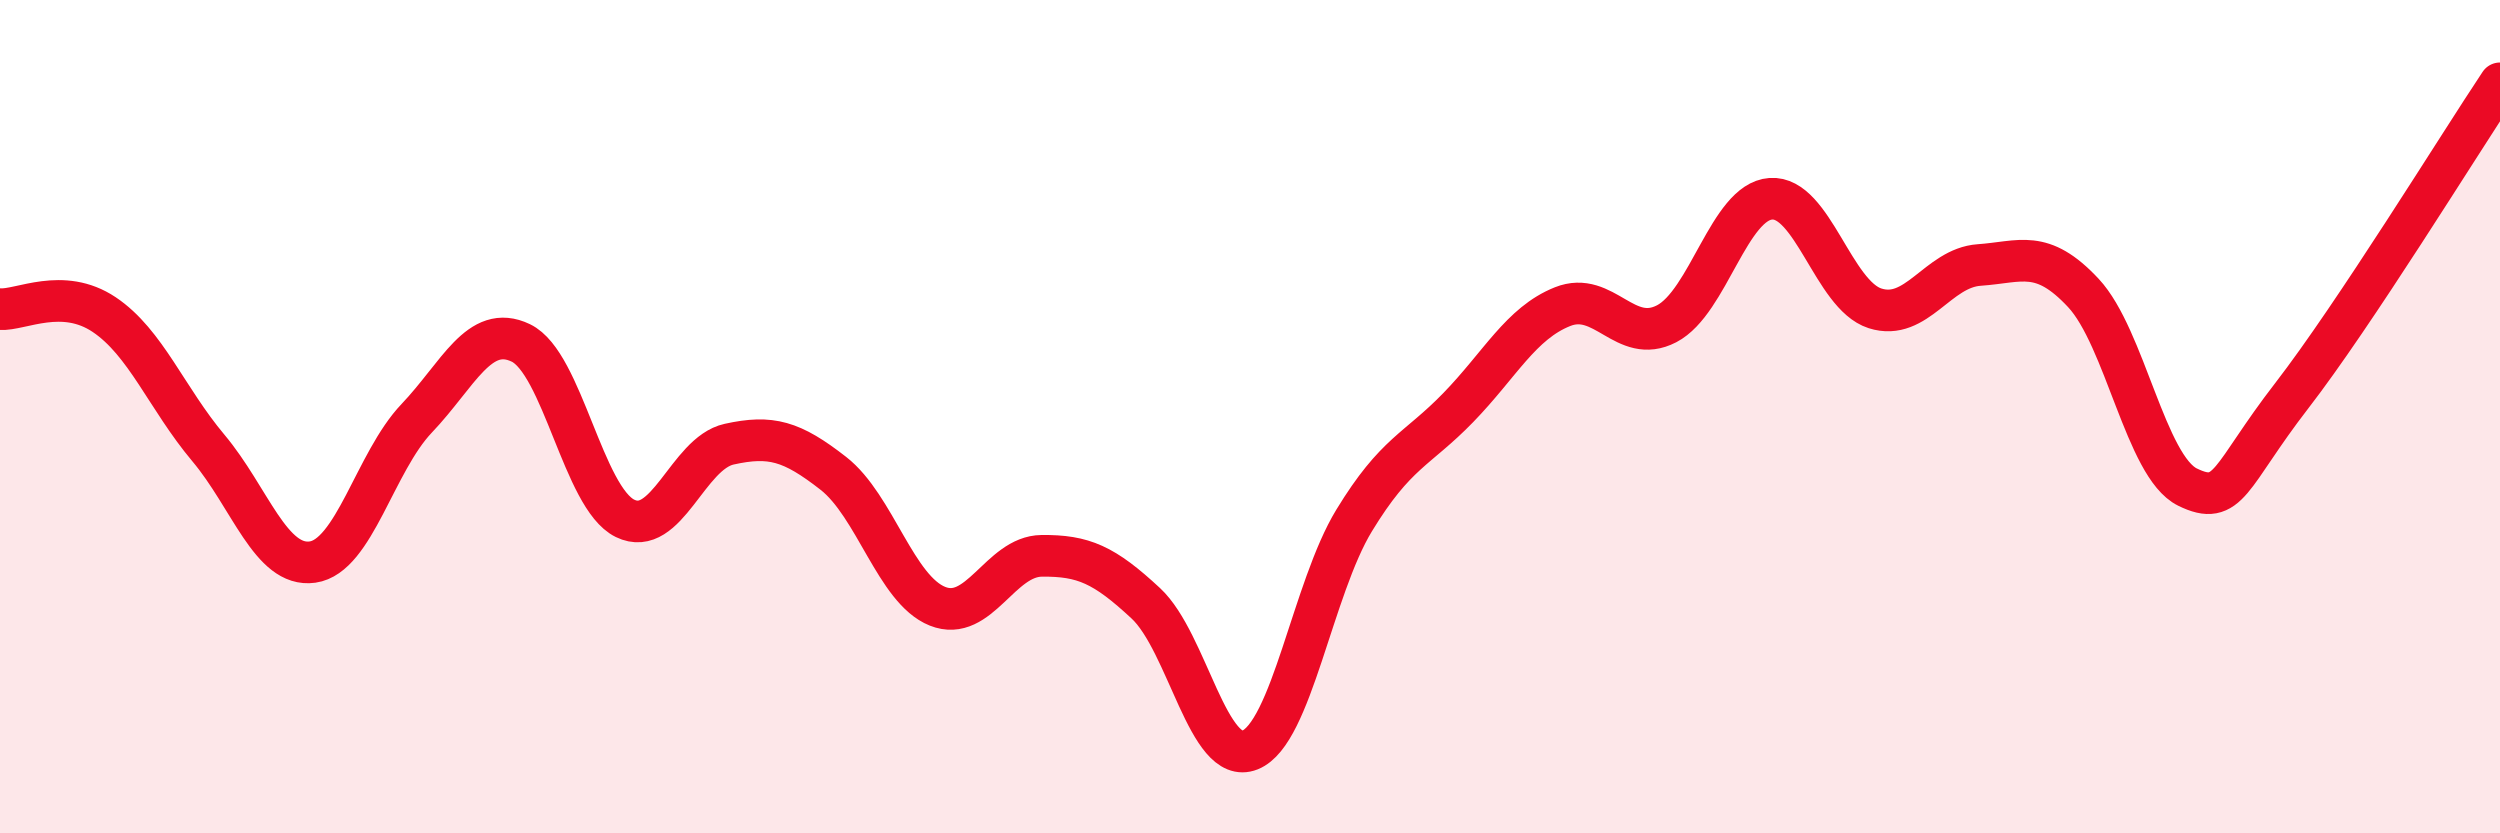
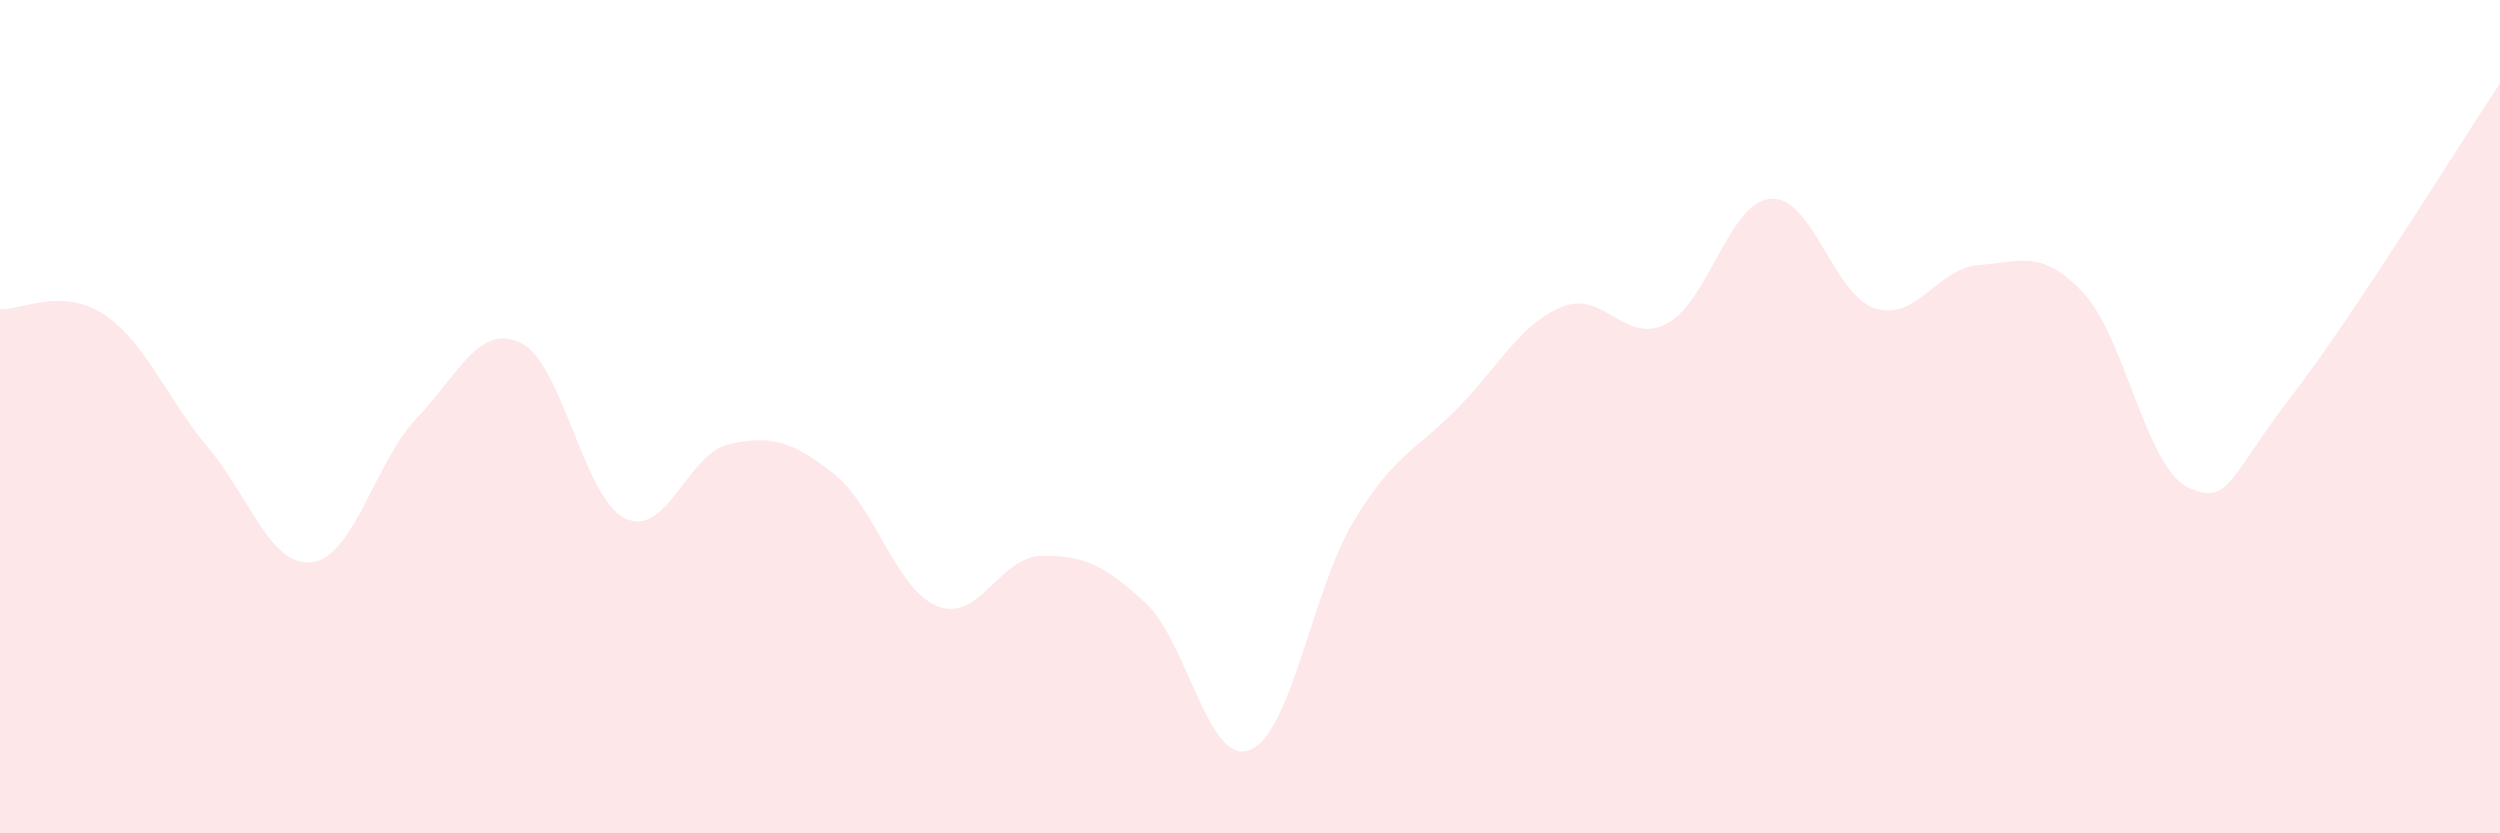
<svg xmlns="http://www.w3.org/2000/svg" width="60" height="20" viewBox="0 0 60 20">
  <path d="M 0,7.42 C 0.5,7.45 1.5,6.88 2.5,7.55 C 3.5,8.22 4,9.56 5,10.75 C 6,11.94 6.5,13.63 7.5,13.49 C 8.5,13.35 9,11.09 10,10.04 C 11,8.99 11.5,7.75 12.5,8.23 C 13.5,8.71 14,11.95 15,12.44 C 16,12.93 16.5,10.88 17.5,10.66 C 18.5,10.44 19,10.58 20,11.36 C 21,12.14 21.5,14.15 22.5,14.55 C 23.5,14.95 24,13.35 25,13.34 C 26,13.33 26.5,13.55 27.5,14.48 C 28.5,15.41 29,18.4 30,18 C 31,17.6 31.5,14.13 32.5,12.49 C 33.5,10.85 34,10.81 35,9.78 C 36,8.75 36.5,7.76 37.5,7.36 C 38.5,6.96 39,8.29 40,7.77 C 41,7.25 41.5,4.84 42.5,4.77 C 43.5,4.7 44,7.08 45,7.4 C 46,7.72 46.5,6.43 47.5,6.36 C 48.5,6.29 49,5.96 50,7.03 C 51,8.1 51.5,11.2 52.5,11.69 C 53.5,12.18 53.5,11.44 55,9.5 C 56.5,7.56 59,3.5 60,2L60 20L0 20Z" fill="#EB0A25" opacity="0.1" stroke-linecap="round" stroke-linejoin="round" />
-   <path d="M 0,7.42 C 0.5,7.45 1.5,6.88 2.5,7.55 C 3.5,8.22 4,9.56 5,10.75 C 6,11.94 6.5,13.63 7.5,13.49 C 8.5,13.35 9,11.09 10,10.04 C 11,8.99 11.5,7.75 12.5,8.23 C 13.5,8.71 14,11.95 15,12.44 C 16,12.93 16.5,10.88 17.5,10.66 C 18.5,10.44 19,10.58 20,11.36 C 21,12.14 21.5,14.15 22.5,14.55 C 23.5,14.95 24,13.35 25,13.34 C 26,13.33 26.5,13.55 27.5,14.48 C 28.5,15.41 29,18.4 30,18 C 31,17.6 31.5,14.13 32.5,12.49 C 33.5,10.85 34,10.81 35,9.78 C 36,8.75 36.5,7.76 37.5,7.36 C 38.5,6.96 39,8.29 40,7.77 C 41,7.25 41.5,4.84 42.5,4.77 C 43.5,4.7 44,7.08 45,7.4 C 46,7.72 46.5,6.43 47.5,6.36 C 48.5,6.29 49,5.96 50,7.03 C 51,8.1 51.5,11.2 52.5,11.69 C 53.5,12.18 53.5,11.44 55,9.5 C 56.5,7.56 59,3.5 60,2" stroke="#EB0A25" stroke-width="1" fill="none" stroke-linecap="round" stroke-linejoin="round" />
</svg>